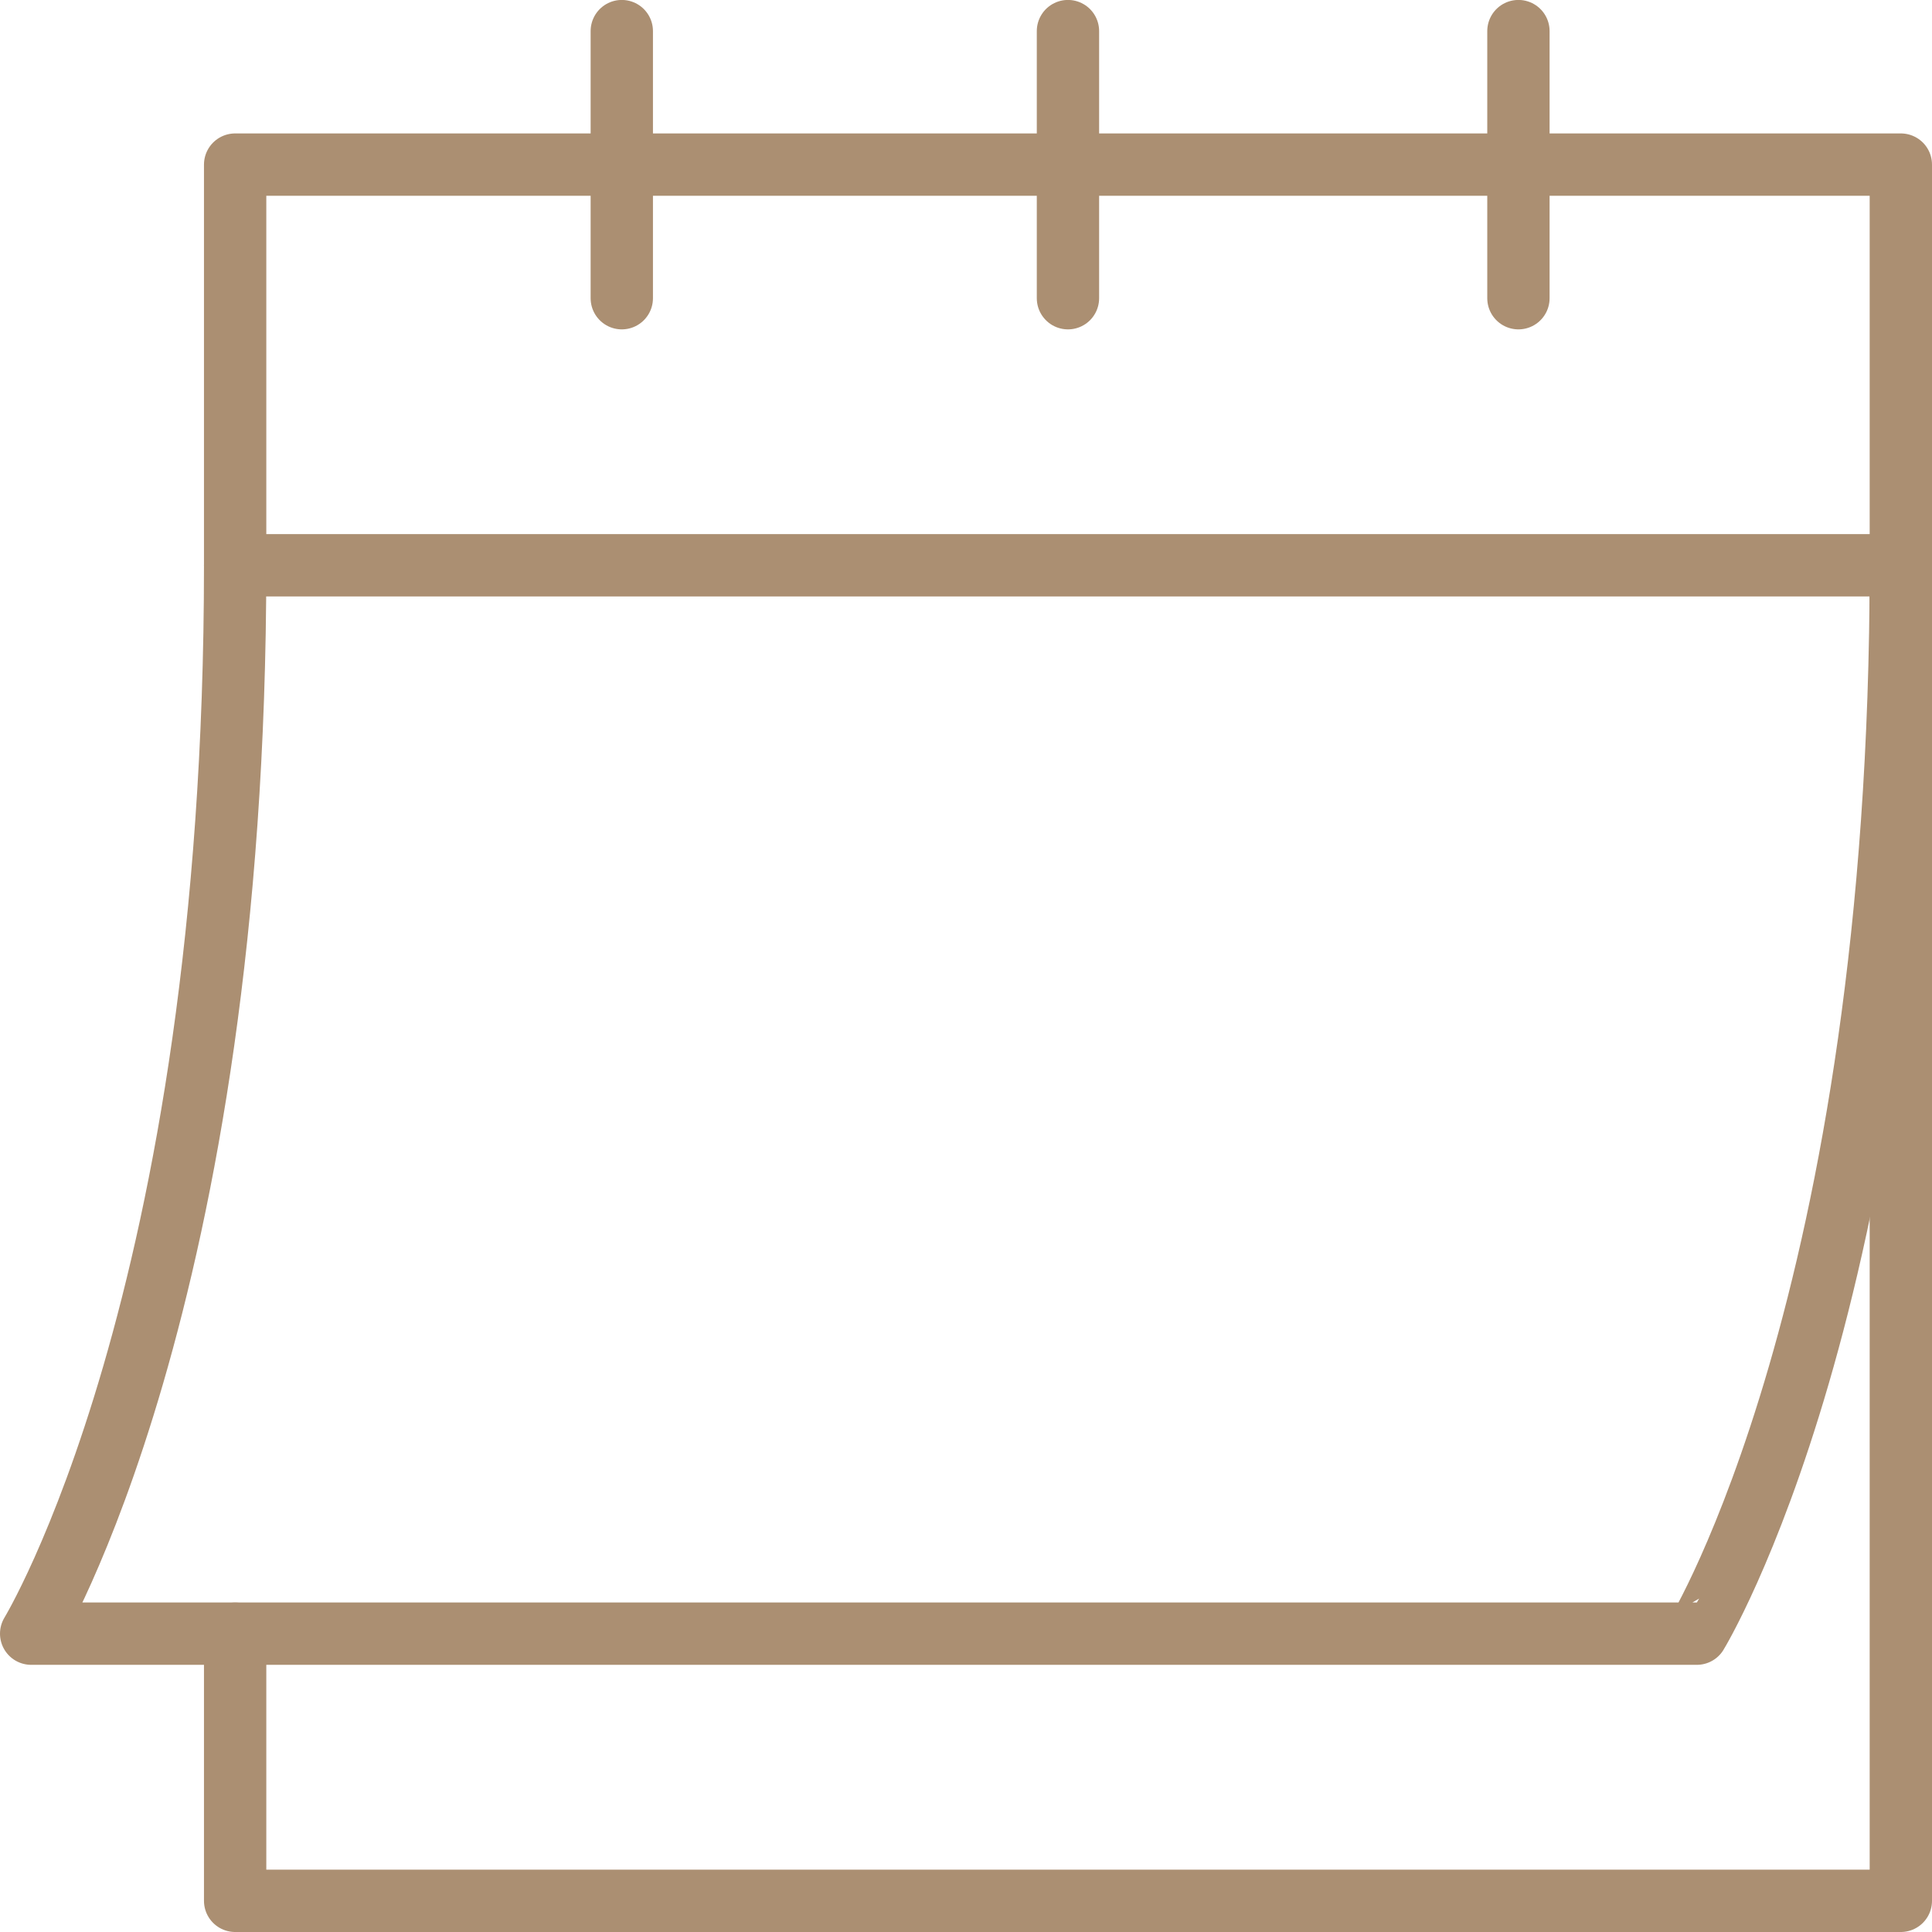
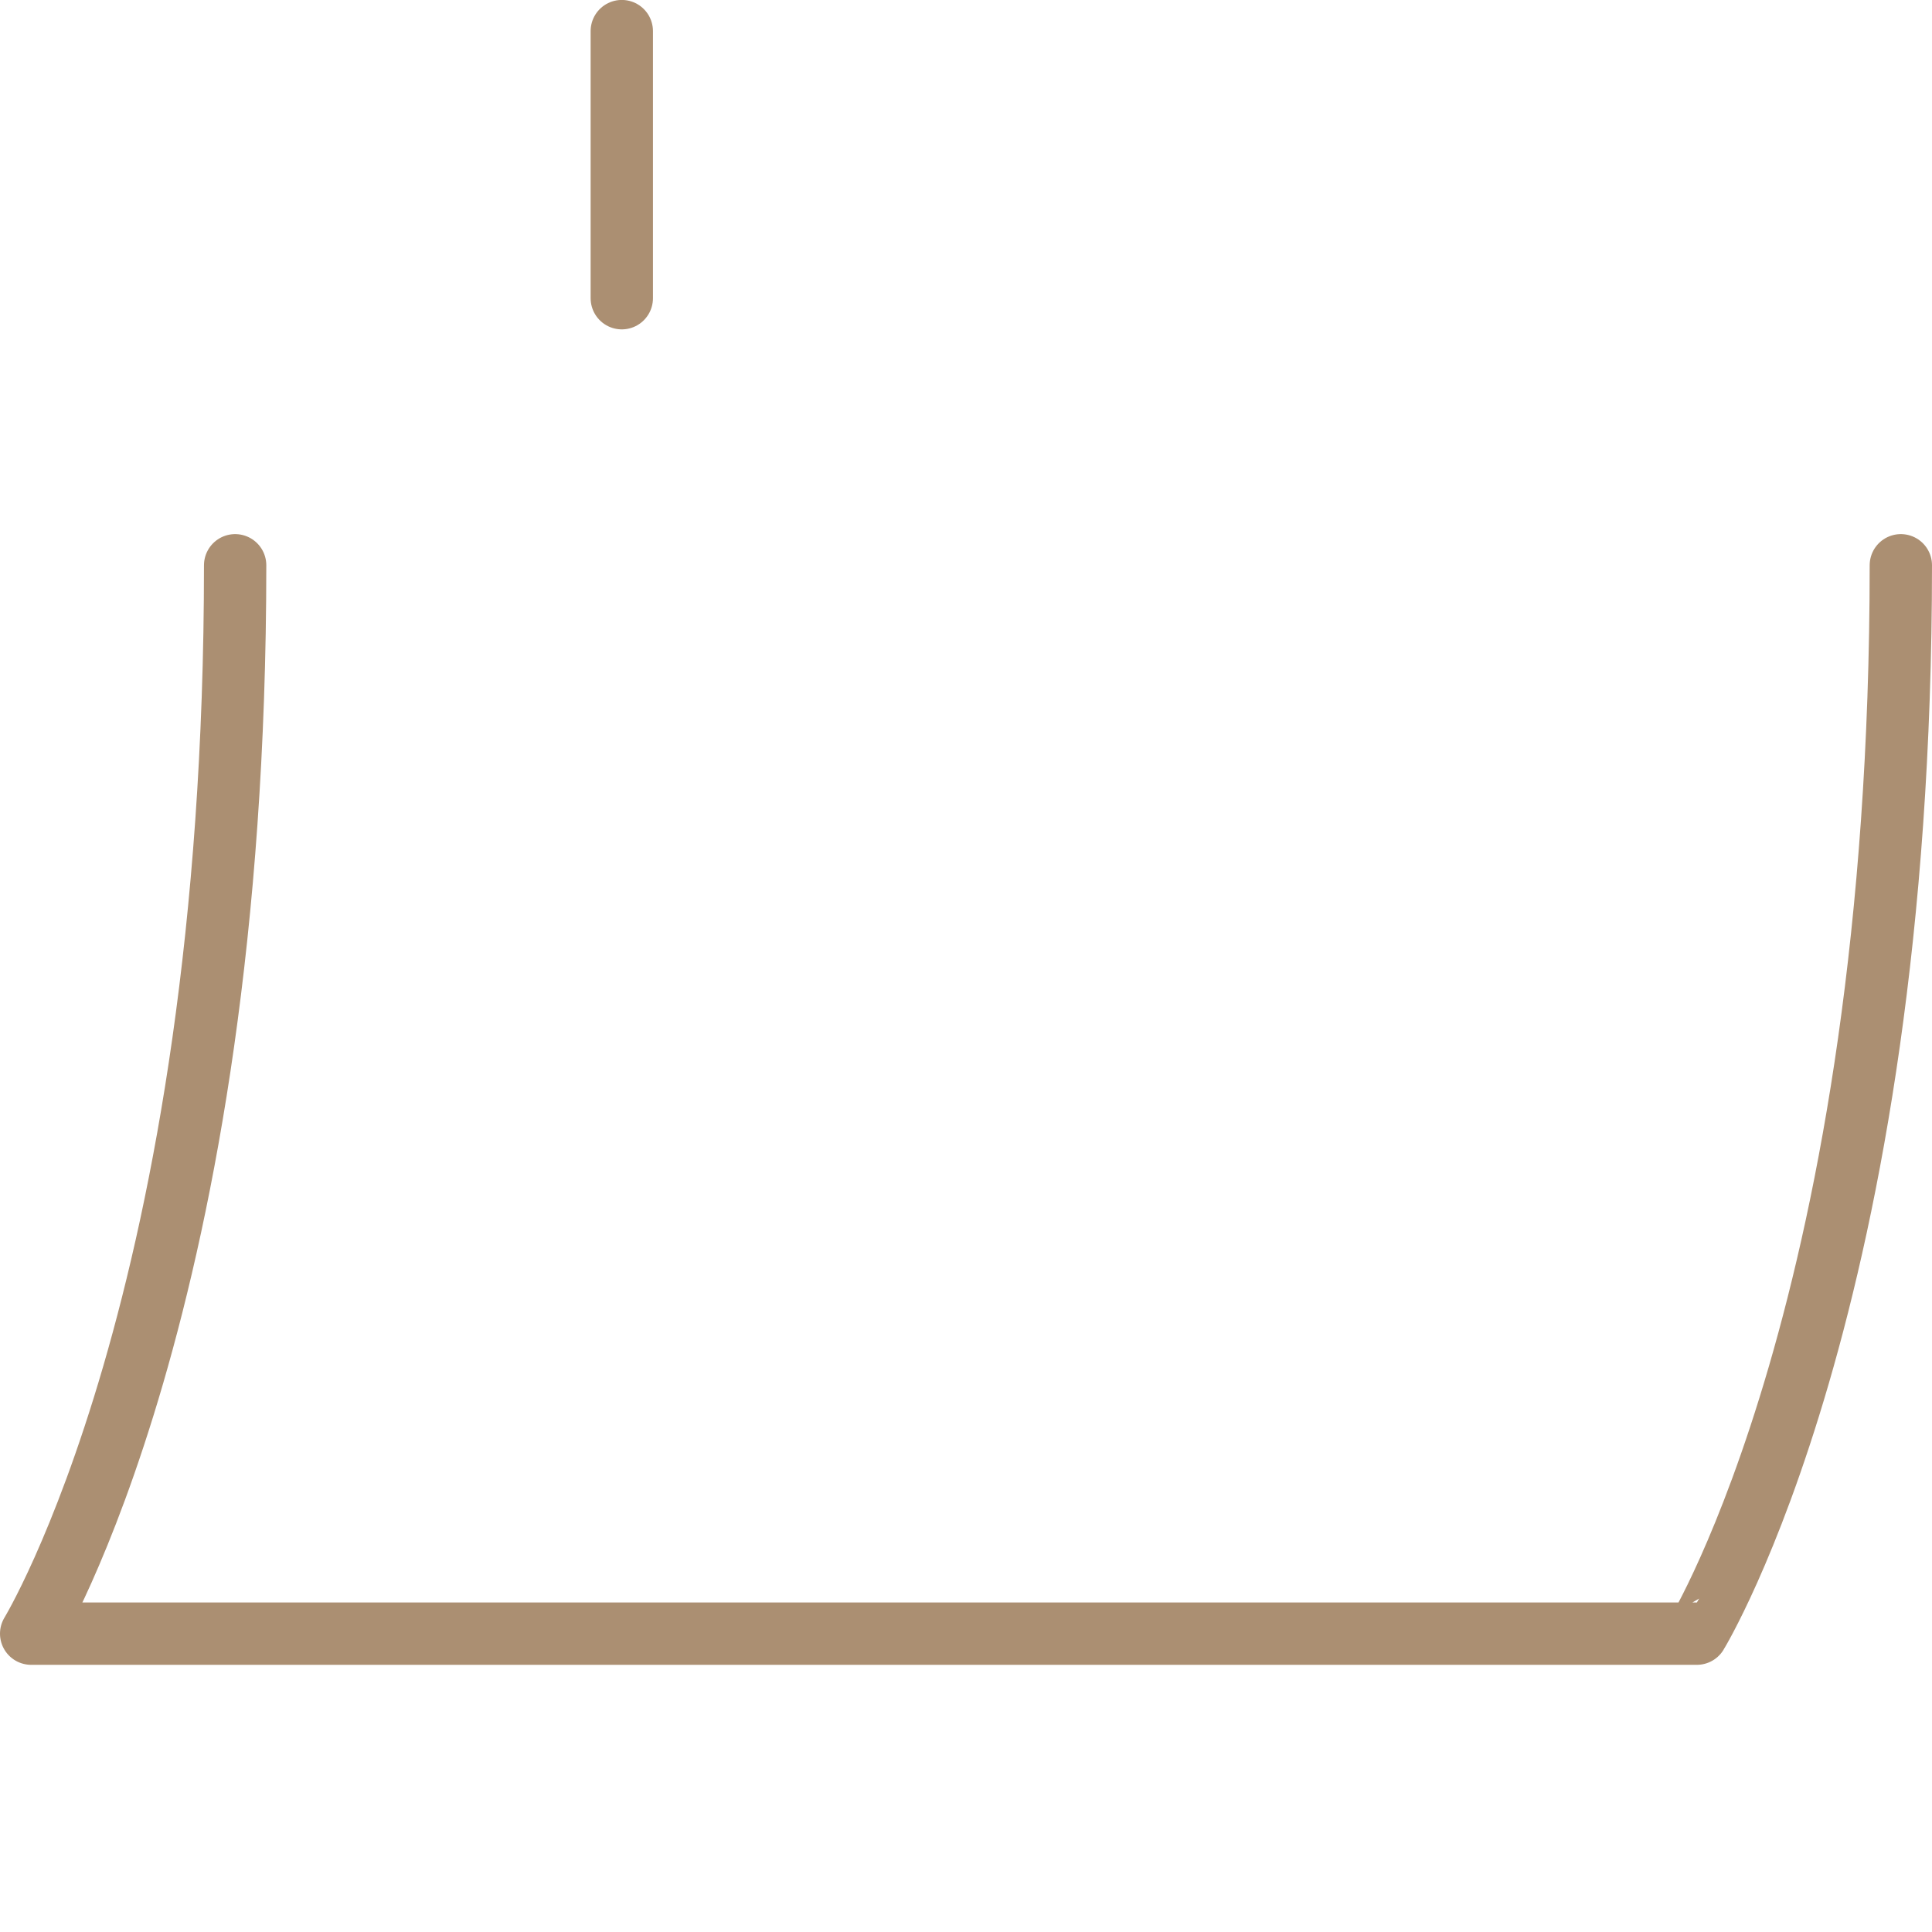
<svg xmlns="http://www.w3.org/2000/svg" width="31" height="31" viewBox="0 0 31 31">
  <g id="g267" transform="translate(-12.764 651.689)">
    <g id="g269" transform="translate(13.264 -651.19)">
      <g id="Group_12865" data-name="Group 12865" transform="translate(0 0)">
        <g id="g277" transform="translate(3.273 2.143)">
-           <path id="path279" d="M0-416.427v4.286H26.727V-440H0v6.429H26.727" transform="translate(0 439.999)" fill="none" stroke="#ab8f72" stroke-linecap="round" stroke-linejoin="round" stroke-width="1" />
-         </g>
+           </g>
        <g id="g281" transform="translate(9.477)">
          <path id="path283" d="M0,0V4.286" fill="none" stroke="#ab8f72" stroke-linecap="round" stroke-linejoin="round" stroke-width="1" />
        </g>
        <g id="g285" transform="translate(23.864)">
-           <path id="path287" d="M0,0V4.286" fill="none" stroke="#ab8f72" stroke-linecap="round" stroke-linejoin="round" stroke-width="1" />
-         </g>
+           </g>
        <g id="g289" transform="translate(16.636)">
-           <path id="path291" d="M0,0V4.286" fill="none" stroke="#ab8f72" stroke-linecap="round" stroke-linejoin="round" stroke-width="1" />
-         </g>
+           </g>
        <g id="g293" transform="translate(0 8.571)">
          <path id="path295" d="M-113.727,0c0,11.786-3.273,17.143-3.273,17.143h26.727S-87,11.786-87,0" transform="translate(117)" fill="none" stroke="#ab8f72" stroke-linecap="round" stroke-linejoin="round" stroke-width="1" />
        </g>
      </g>
    </g>
  </g>
</svg>